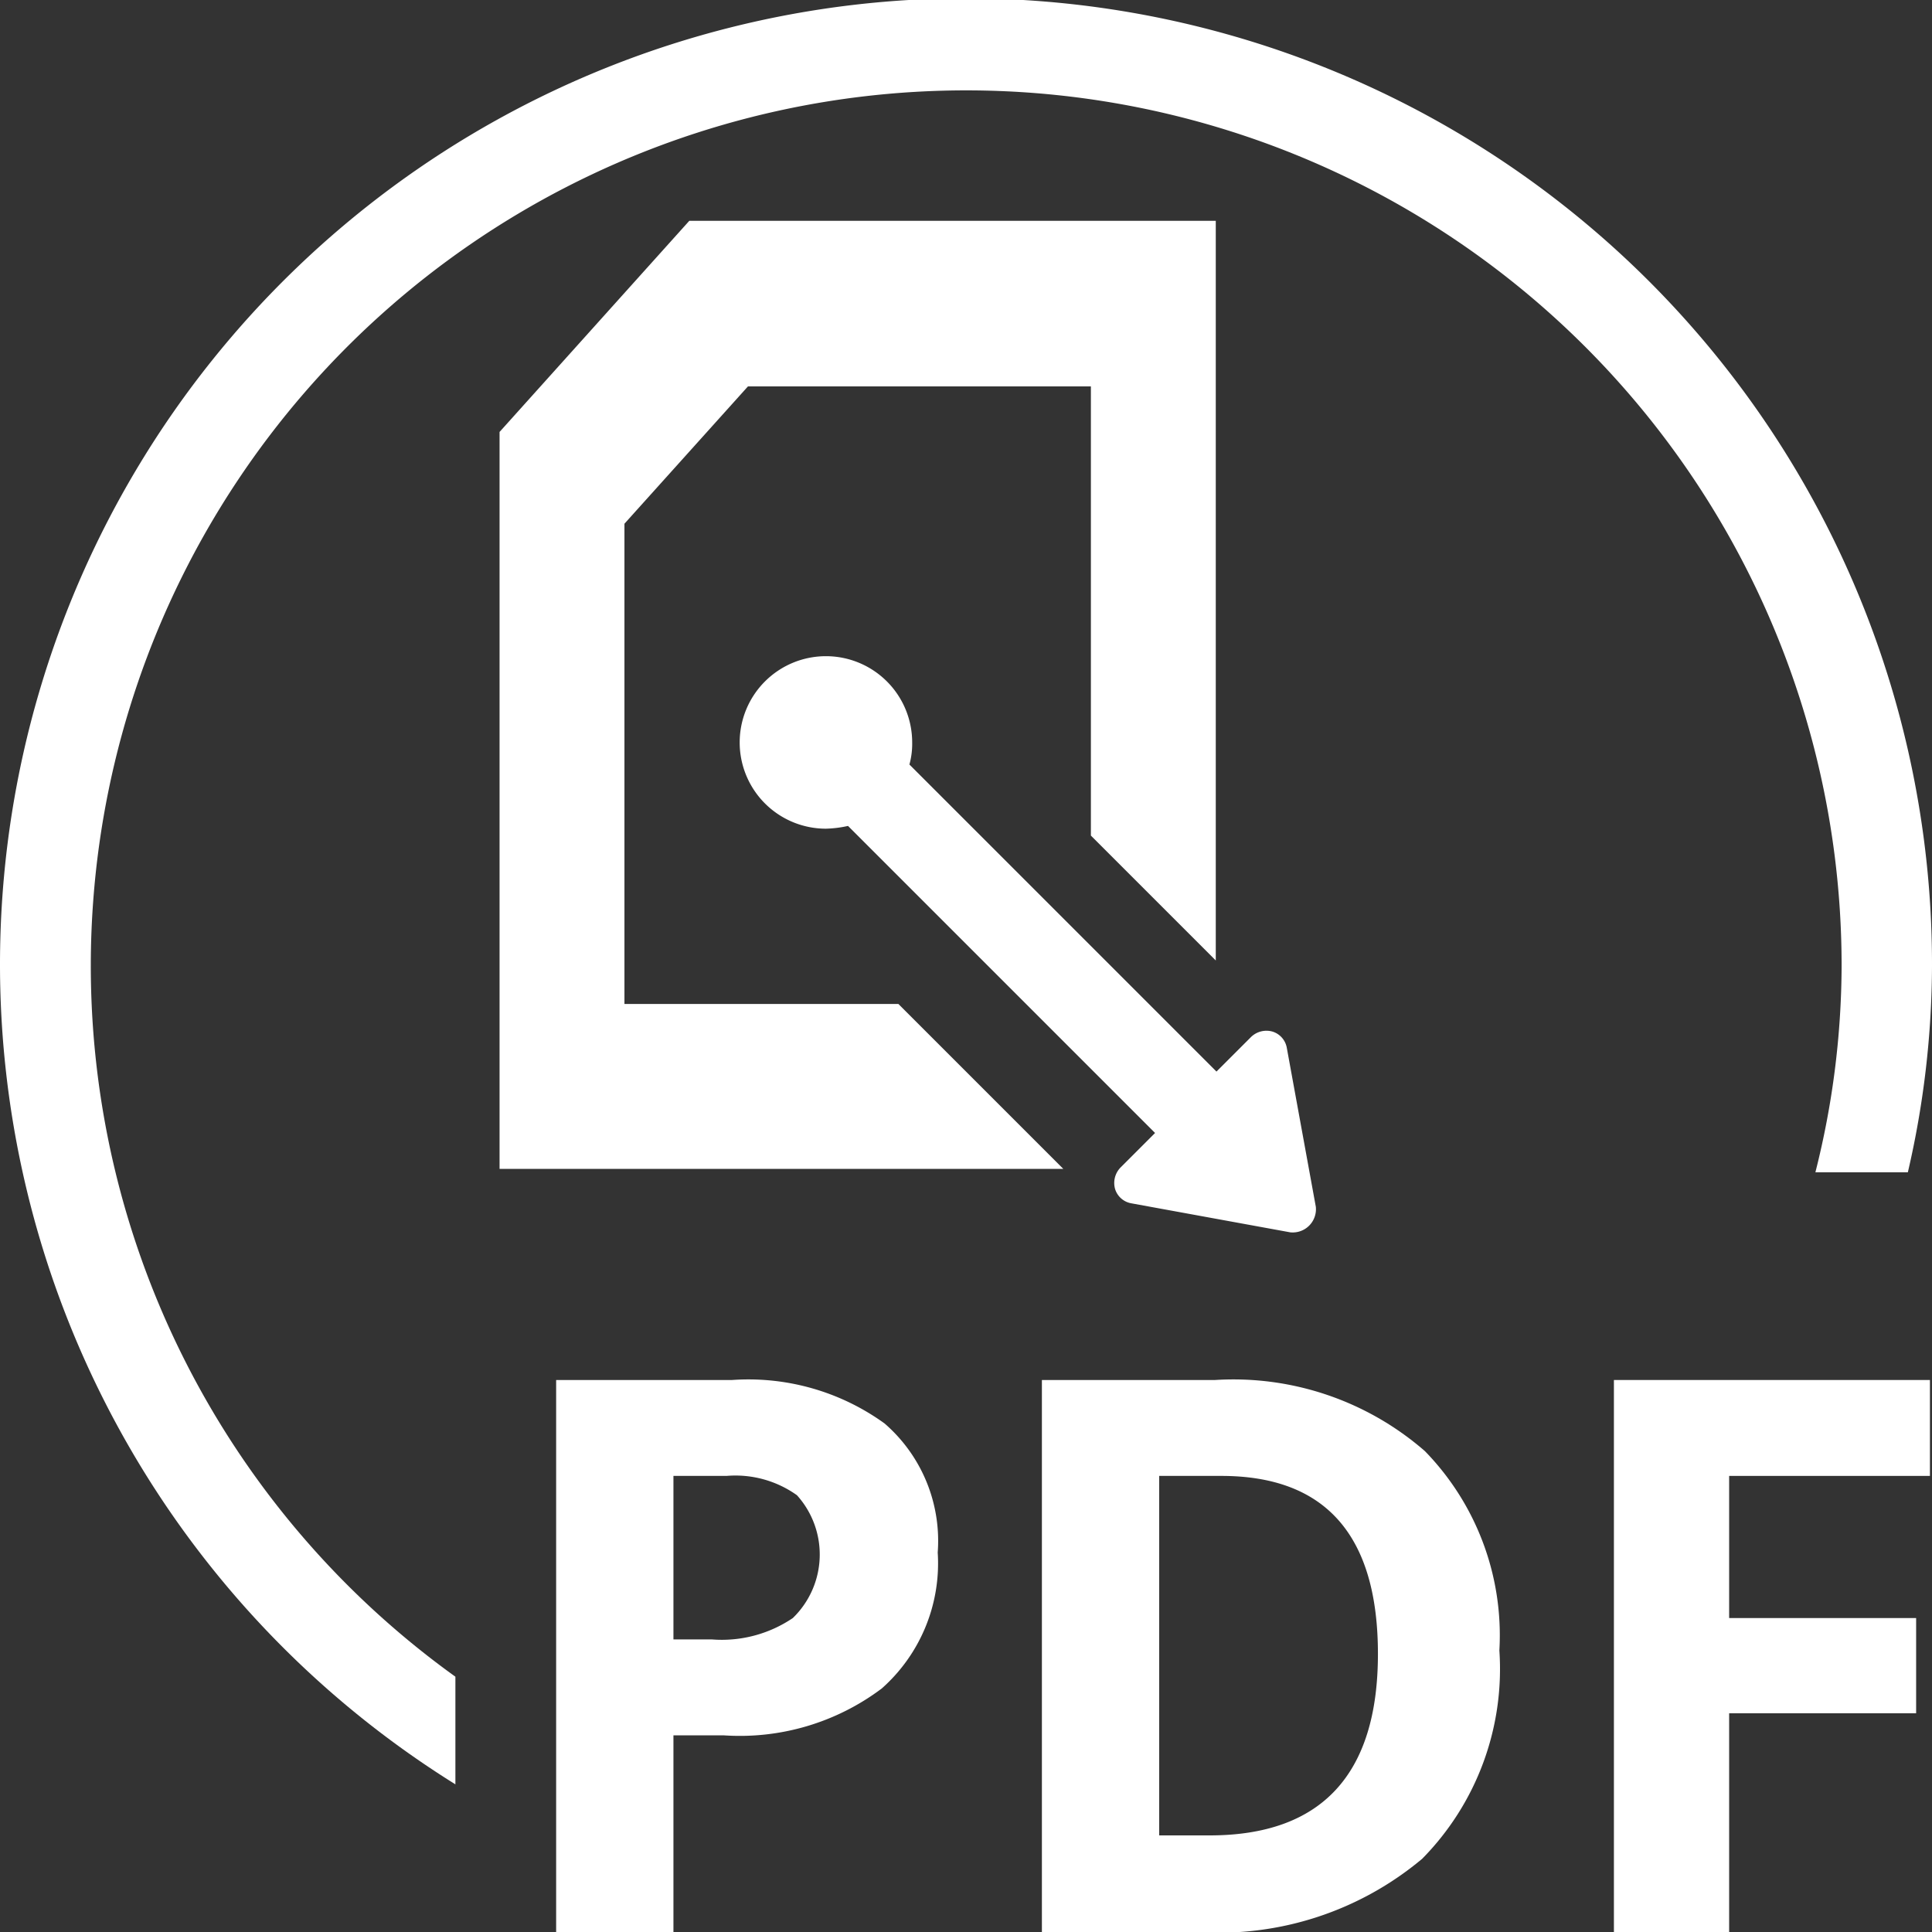
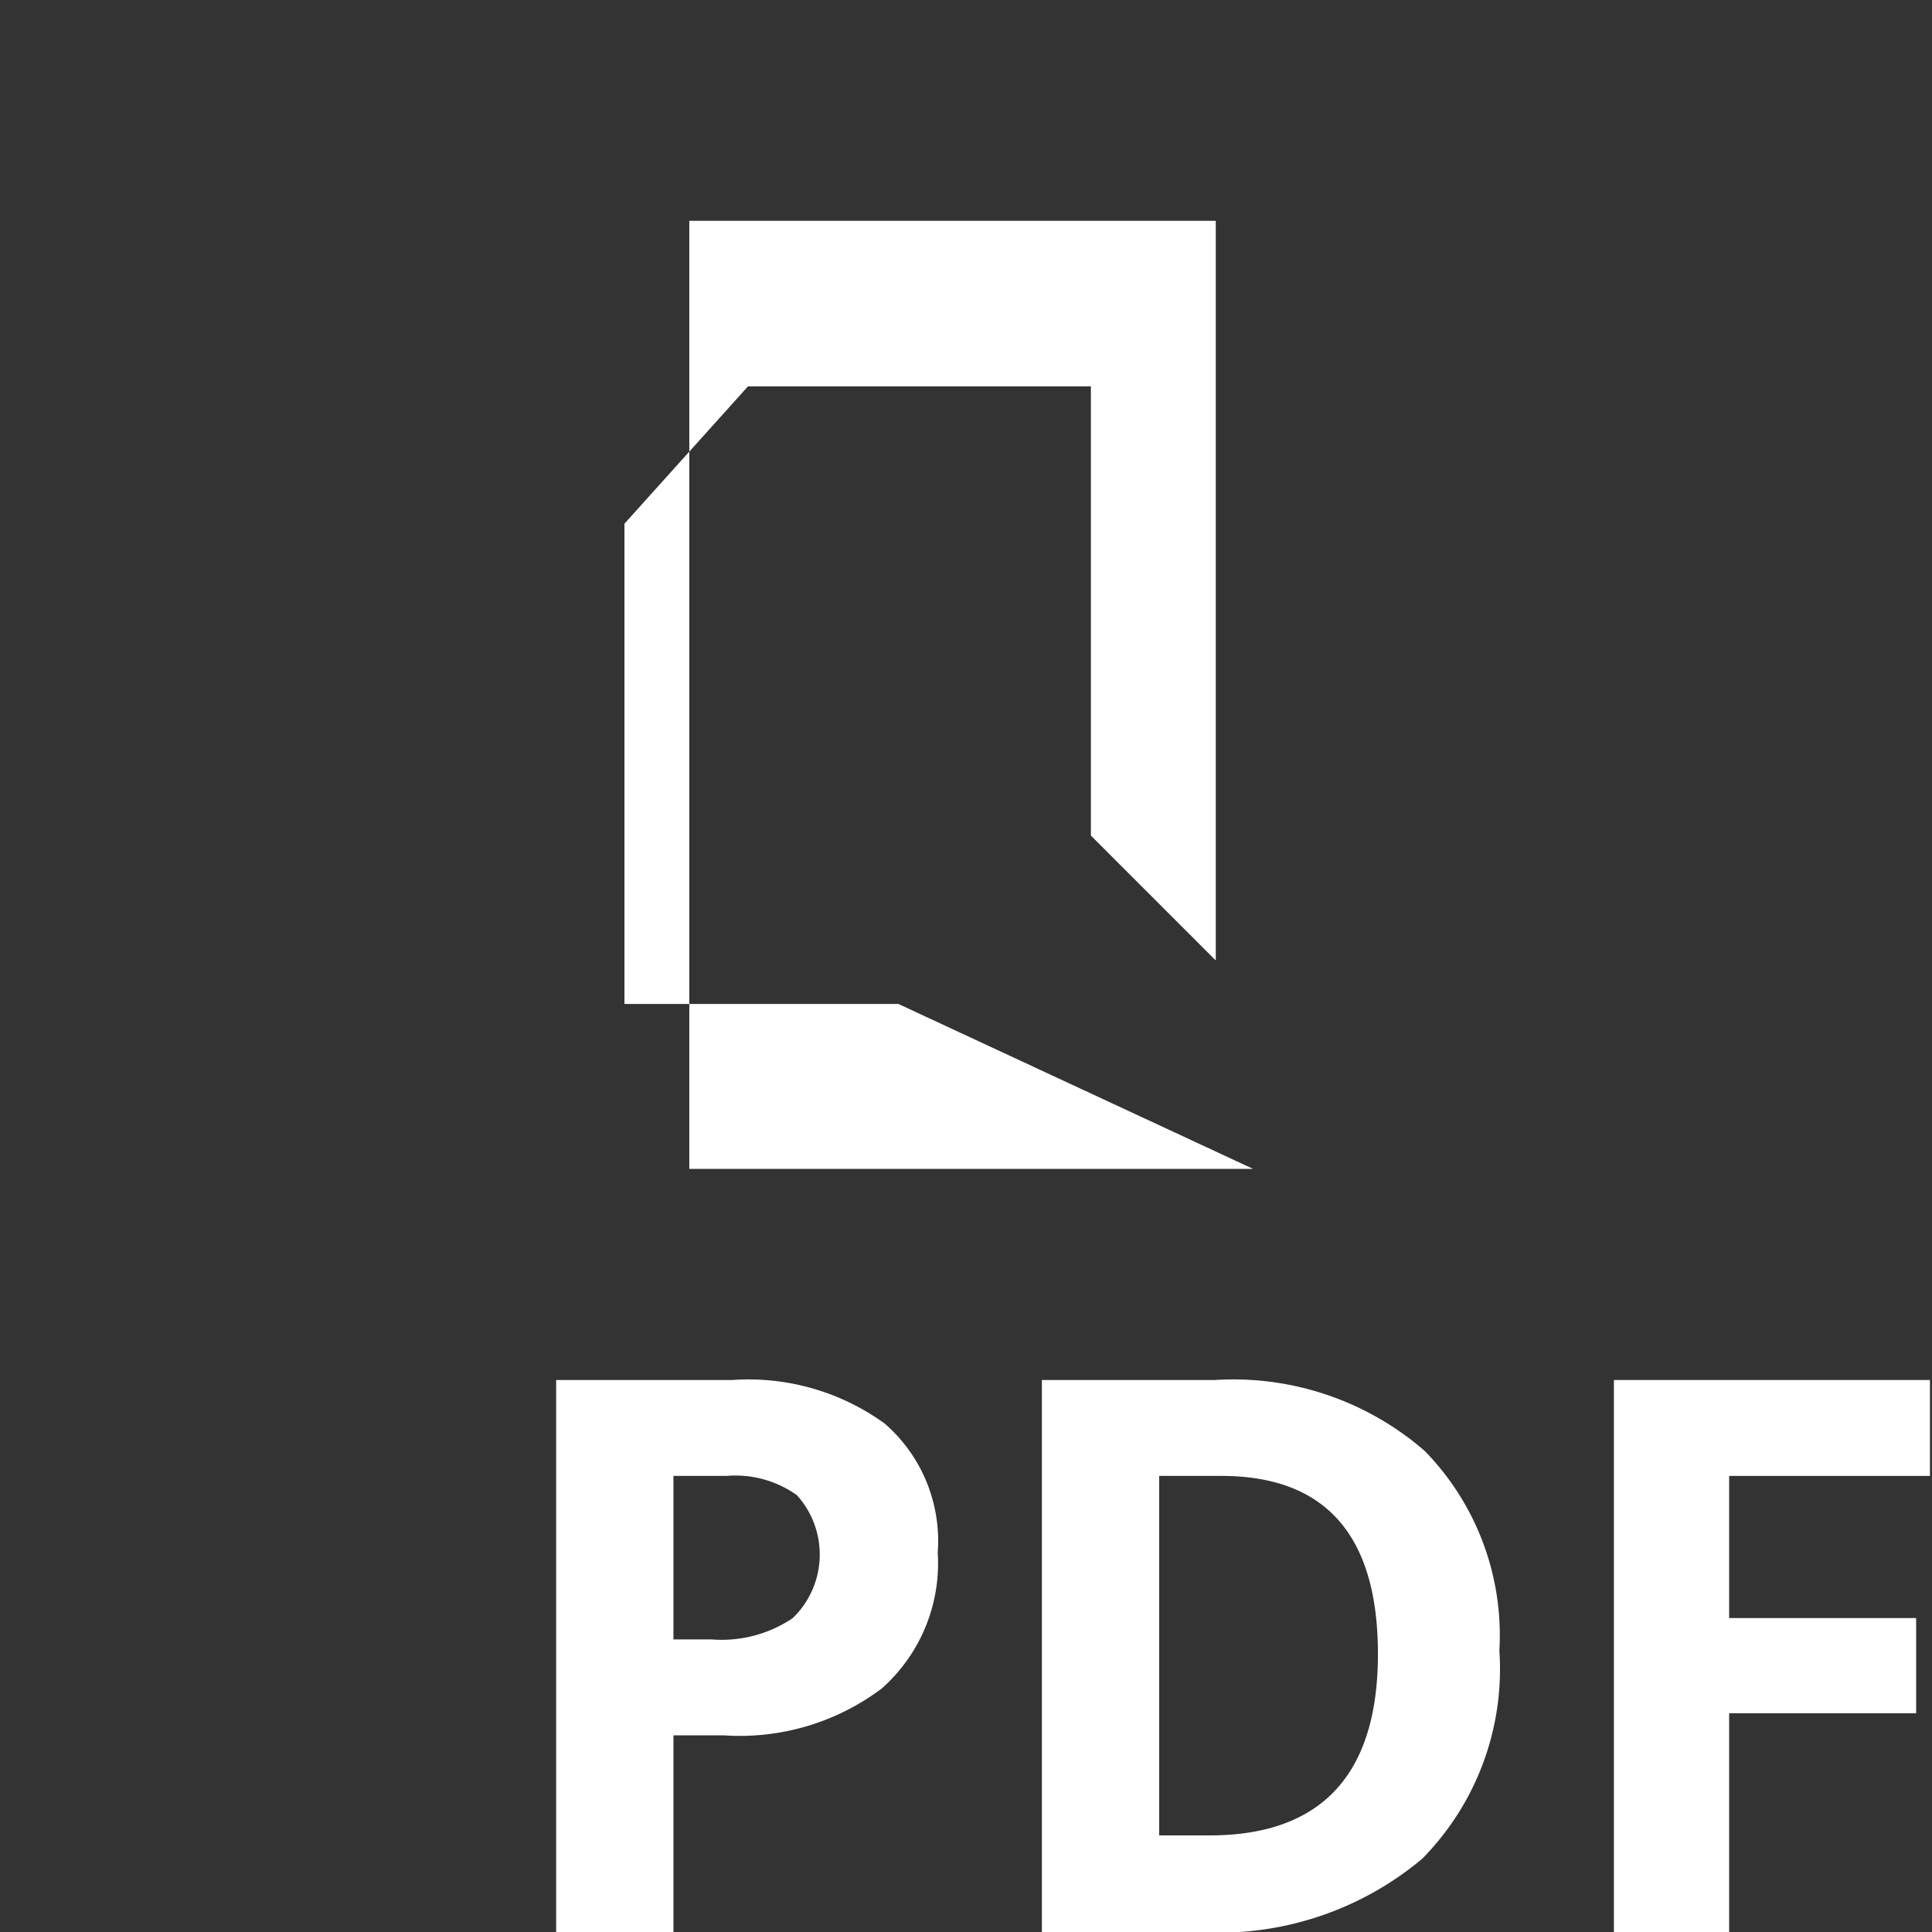
<svg xmlns="http://www.w3.org/2000/svg" viewBox="0 0 28 28">
  <rect x="0" y="0" width="28" height="28" fill="#333333" stroke="none" />
  <defs>
    <style>
      .cls-1 {
        fill: #fff;
      }
    </style>
  </defs>
  <g id="save_pdf" transform="translate(-1311 -371)">
    <g id="Group_175" data-name="Group 175" transform="translate(1311 371)">
      <path id="Path_56" data-name="Path 56" class="cls-1" d="M13.59,22.5a2.423,2.423,0,0,1-.81,1.97,3.421,3.421,0,0,1-2.29.68H9.76V28H8.06V20h2.55a3.367,3.367,0,0,1,2.21.63A2.251,2.251,0,0,1,13.59,22.5ZM9.76,23.76h.56a1.836,1.836,0,0,0,1.17-.31,1.282,1.282,0,0,0,.06-1.78,1.534,1.534,0,0,0-1.02-.28H9.76Z" />
      <path id="Path_57" data-name="Path 57" class="cls-1" d="M21.73,23.92a3.917,3.917,0,0,1-1.12,3.02A4.589,4.589,0,0,1,17.36,28H15.1V20h2.51a4.225,4.225,0,0,1,3.04,1.03A3.824,3.824,0,0,1,21.73,23.92Zm-1.76.05c0-1.72-.76-2.58-2.27-2.58h-.9V26.6h.73C19.15,26.6,19.97,25.72,19.97,23.97Z" />
      <path id="Path_58" data-name="Path 58" class="cls-1" d="M25.06,28H23.39V20h4.58v1.39H25.06v2.06h2.71v1.38H25.06V28Z" />
    </g>
-     <path id="Path_59" data-name="Path 59" class="cls-1" d="M19.07,17.49l-.42-2.3a.3.3,0,0,0-.21-.24.321.321,0,0,0-.31.08l-.5.5-4.45-4.45a1.124,1.124,0,0,0,.04-.32,1.25,1.25,0,1,0-1.25,1.25,1.648,1.648,0,0,0,.32-.04l4.45,4.45-.5.5a.321.321,0,0,0-.08.31.3.3,0,0,0,.24.21l2.3.42A.337.337,0,0,0,19.07,17.49Z" transform="translate(1311 371)" />
-     <path id="Path_60" data-name="Path 60" class="cls-1" d="M13.02,14.55H9.05V7.59L10.84,5.6h4.97v6.51l1.81,1.81V3.2H9.99L7.24,6.26V16.94h8.17Z" transform="translate(1311 371)" />
-     <path id="Path_61" data-name="Path 61" class="cls-1" d="M6.6,24.3A12.687,12.687,0,1,1,26.69,14a12.309,12.309,0,0,1-.38,2.99h1.34A13.369,13.369,0,0,0,28,14,14,14,0,1,0,6.6,25.86Z" transform="translate(1311 371)" />
+     <path id="Path_60" data-name="Path 60" class="cls-1" d="M13.02,14.55H9.05V7.59L10.84,5.6h4.97v6.51l1.81,1.81V3.2H9.99V16.94h8.17Z" transform="translate(1311 371)" />
  </g>
</svg>